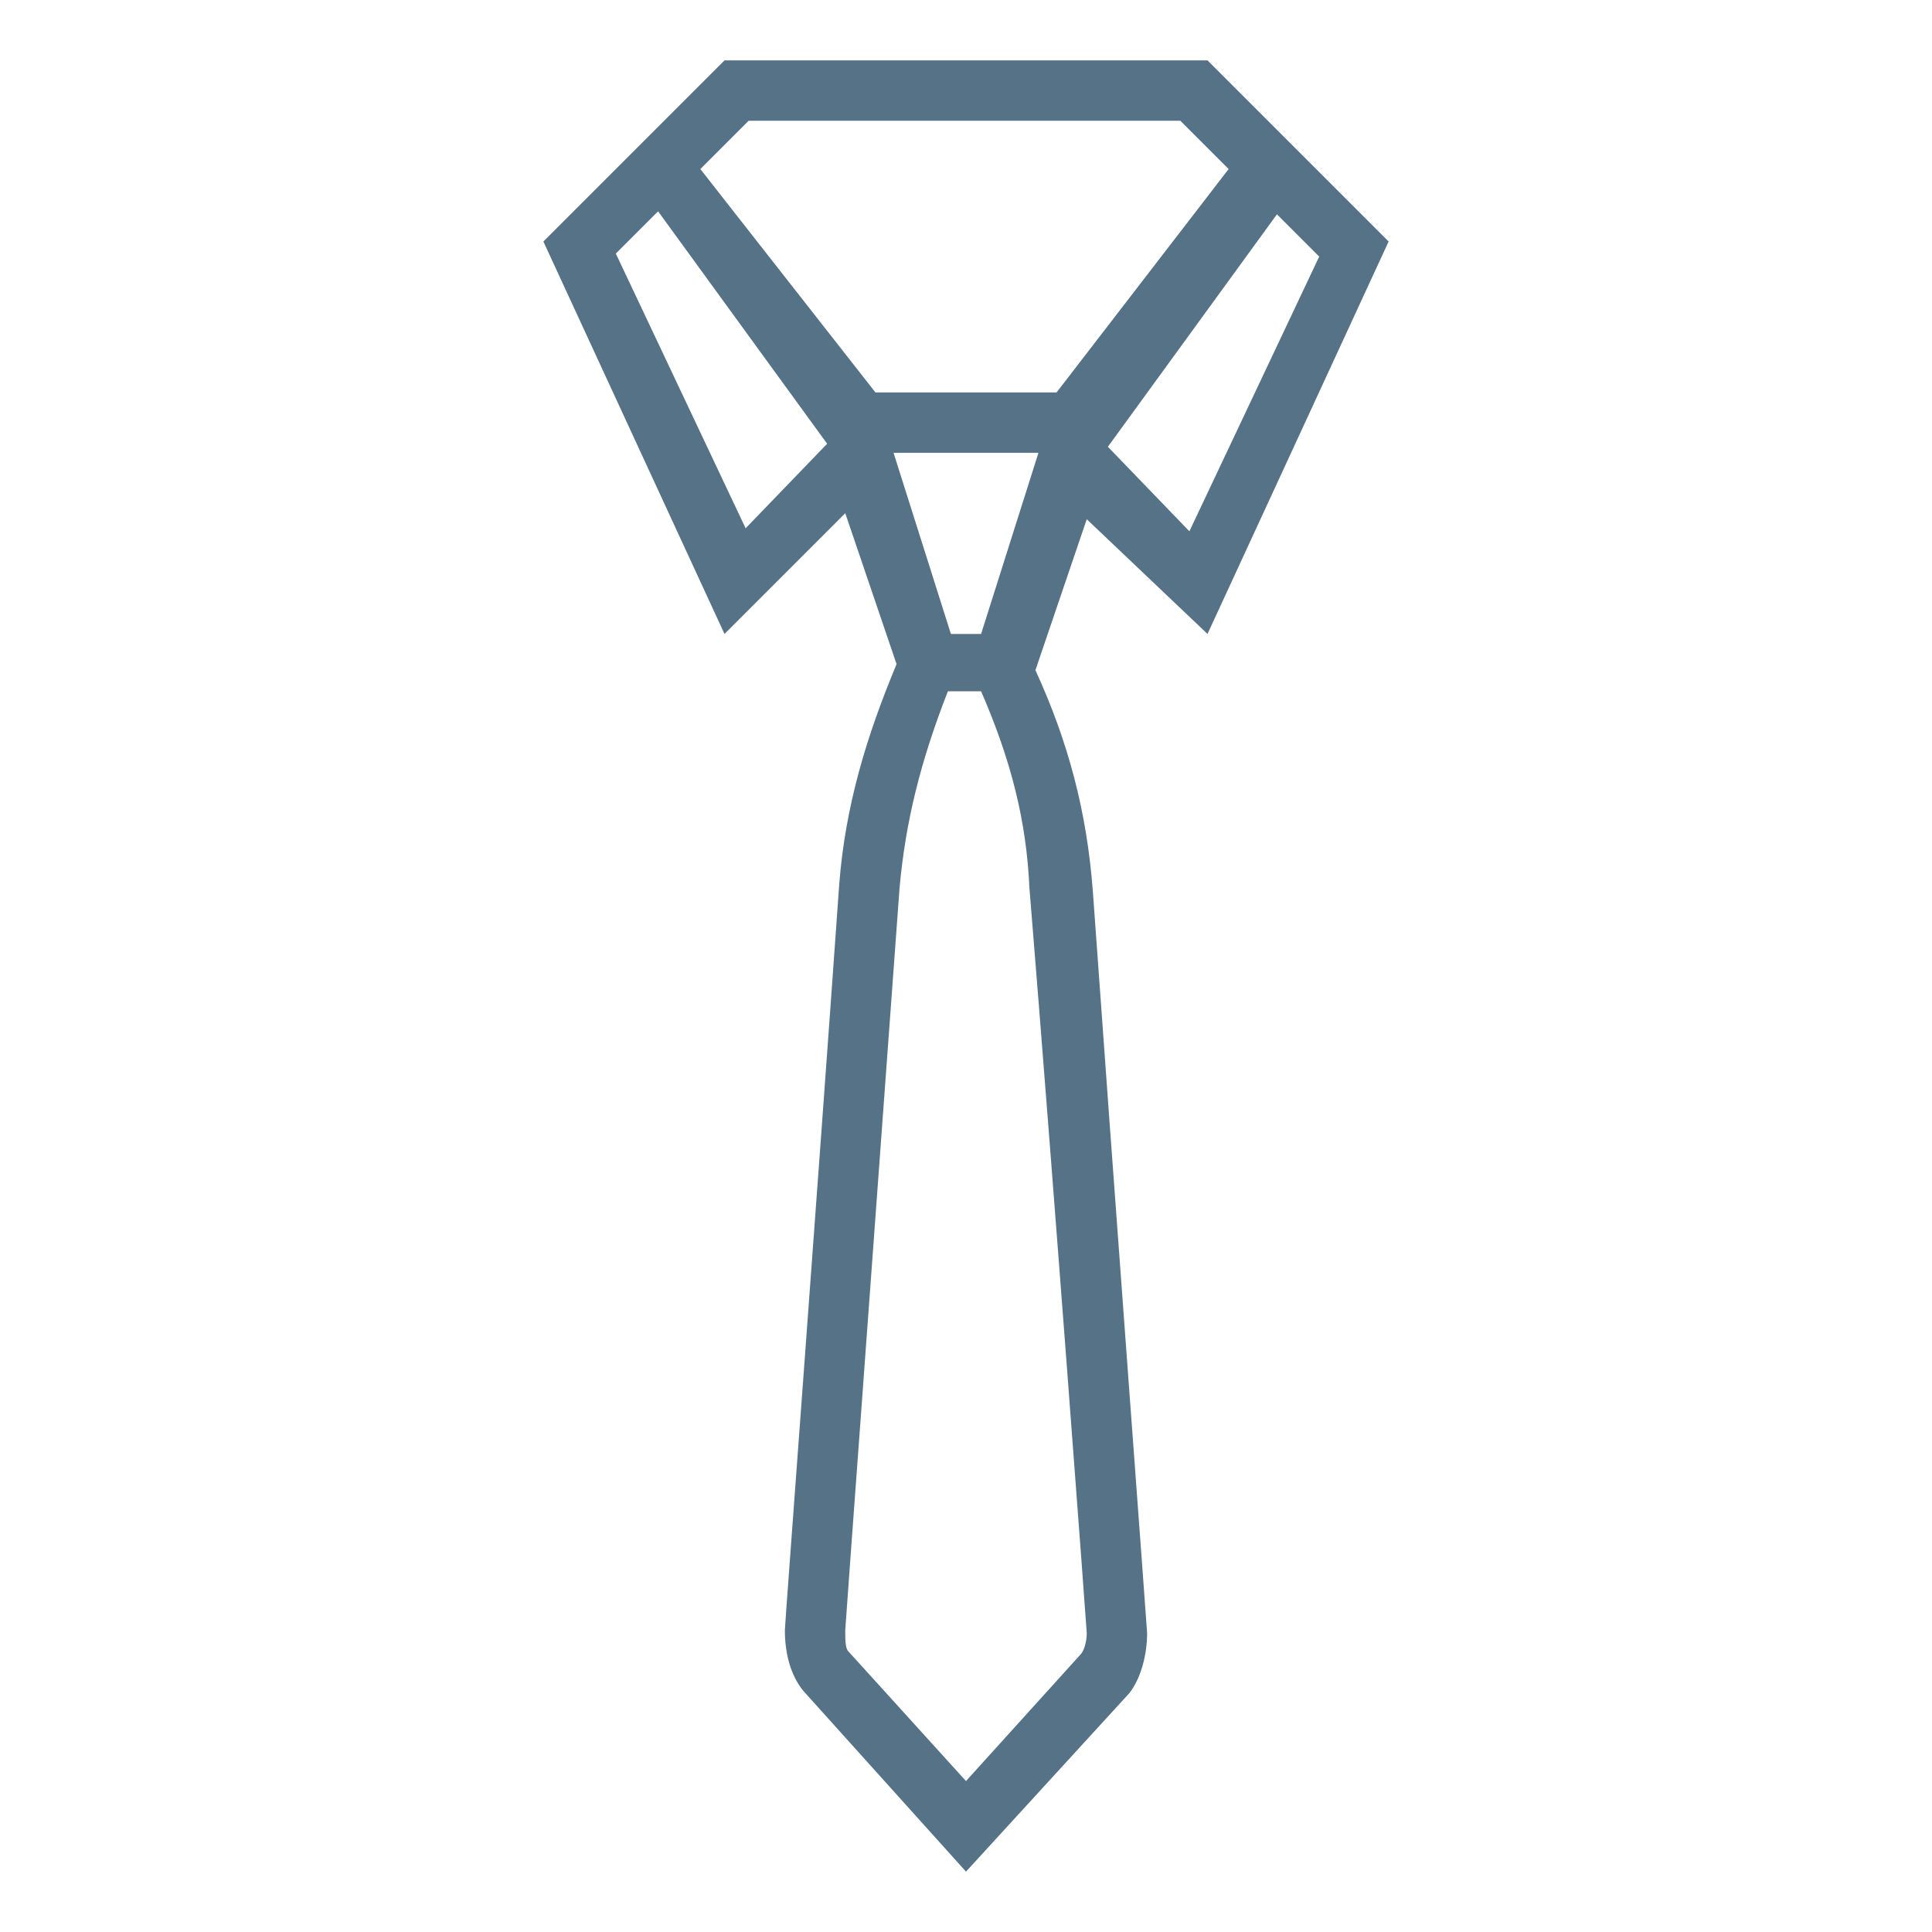
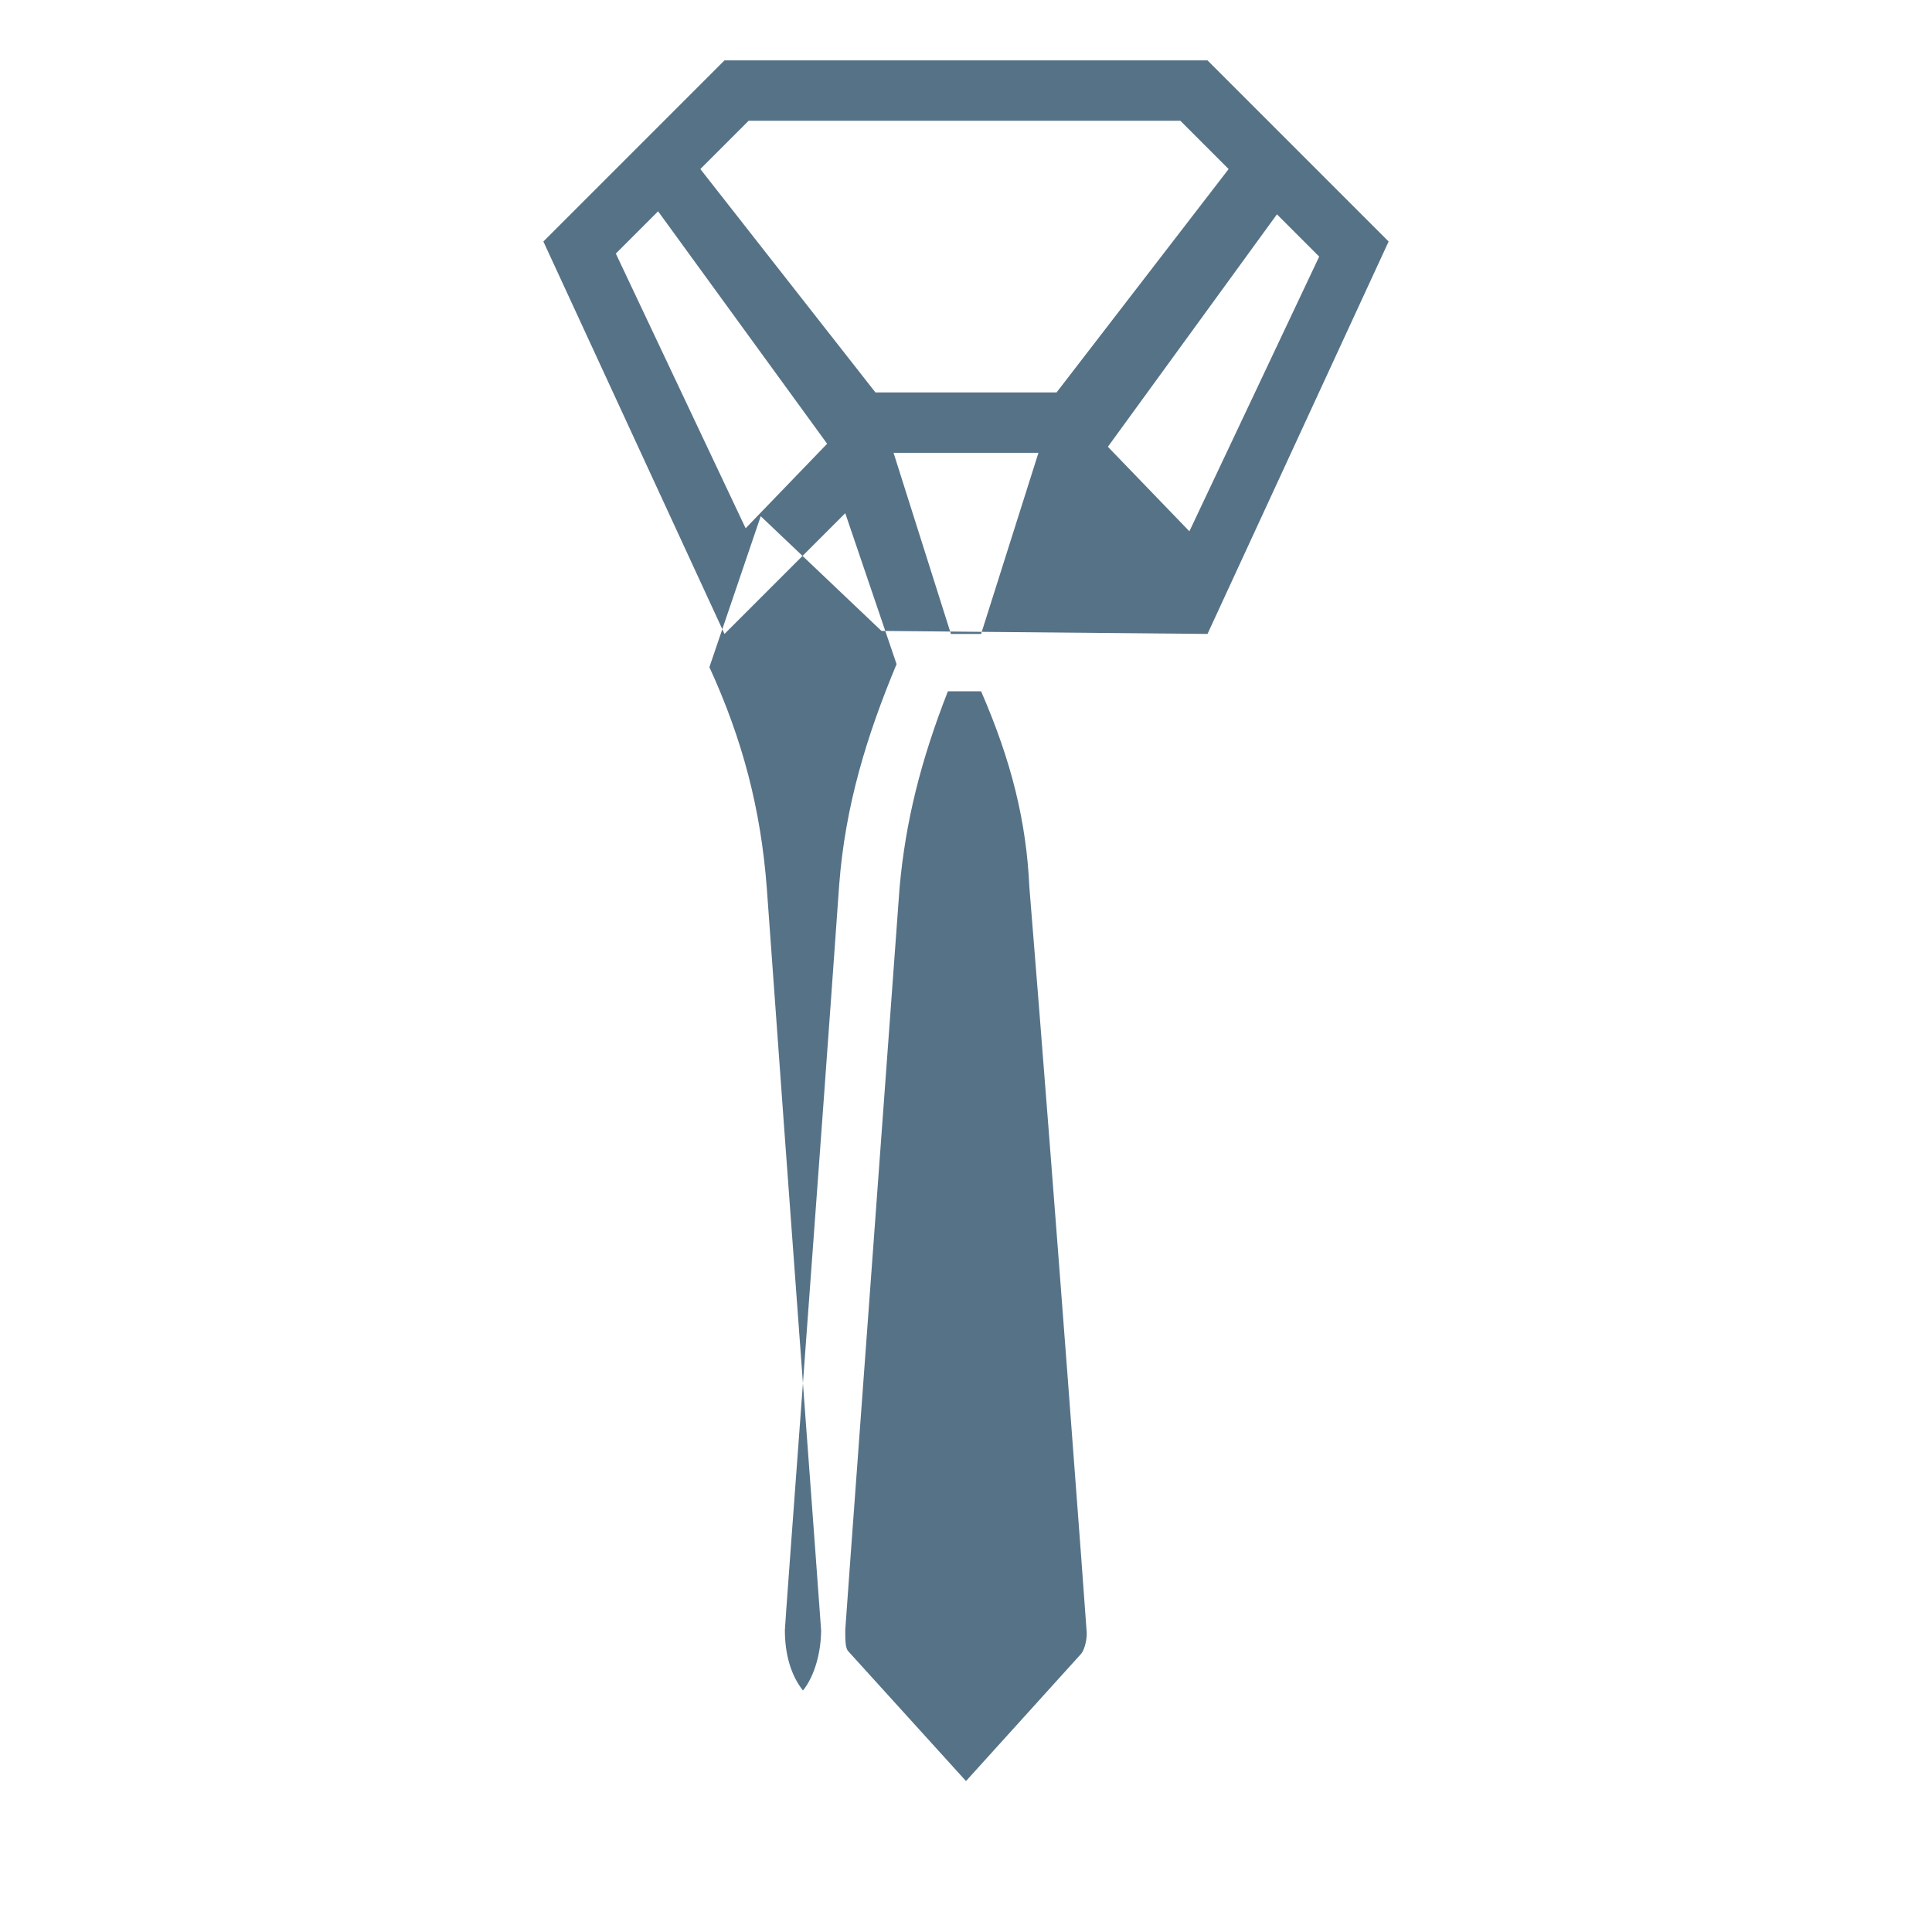
<svg xmlns="http://www.w3.org/2000/svg" x="0px" y="0px" viewBox="0 0 64 64">
-   <path id="professional-liability" fill="#567287" d="M40 21l6-13-6-6H24l-6 6 6 13 4-4 1.7 5c-1 2.4-1.7 4.7-1.9 7.3C27.1 39.2 26 53.8 26 54c0 .8.2 1.5.6 2l5.4 6 5.4-5.9c.4-.5.6-1.3.6-2 0-.1-1.1-14.8-1.8-24.6-.2-2.6-.8-4.9-1.9-7.3l1.7-5 4 3.8zm-.6-3.4l-2.7-2.8 5.6-7.7 1.4 1.4-4.3 9.1zM24.8 4h14.3l1.6 1.6L35 13h-6l-5.8-7.4L24.8 4zm-4.4 4.4L21.8 7l5.6 7.7-2.7 2.8-4.3-9.1zM36 54.1c0 .3-.1.6-.2.7L32 59l-3.9-4.3c-.1-.1-.1-.4-.1-.7 0-.1 1.1-15 1.8-24.6.2-2.2.7-4.2 1.6-6.5h1.1c1 2.3 1.5 4.3 1.6 6.5.8 9.8 1.9 24.6 1.9 24.7zM32.5 21h-1l-1.9-6h4.8l-1.9 6z" />
+   <path id="professional-liability" fill="#567287" d="M40 21l6-13-6-6H24l-6 6 6 13 4-4 1.7 5c-1 2.4-1.7 4.7-1.9 7.3C27.1 39.2 26 53.8 26 54c0 .8.2 1.5.6 2c.4-.5.6-1.3.6-2 0-.1-1.1-14.8-1.8-24.6-.2-2.6-.8-4.9-1.9-7.3l1.7-5 4 3.8zm-.6-3.4l-2.7-2.8 5.6-7.7 1.4 1.4-4.3 9.1zM24.8 4h14.3l1.6 1.6L35 13h-6l-5.8-7.4L24.8 4zm-4.4 4.4L21.8 7l5.6 7.7-2.7 2.8-4.3-9.1zM36 54.1c0 .3-.1.6-.2.7L32 59l-3.9-4.3c-.1-.1-.1-.4-.1-.7 0-.1 1.1-15 1.8-24.6.2-2.2.7-4.2 1.6-6.5h1.1c1 2.3 1.5 4.3 1.6 6.5.8 9.8 1.9 24.6 1.9 24.7zM32.5 21h-1l-1.9-6h4.8l-1.9 6z" />
</svg>